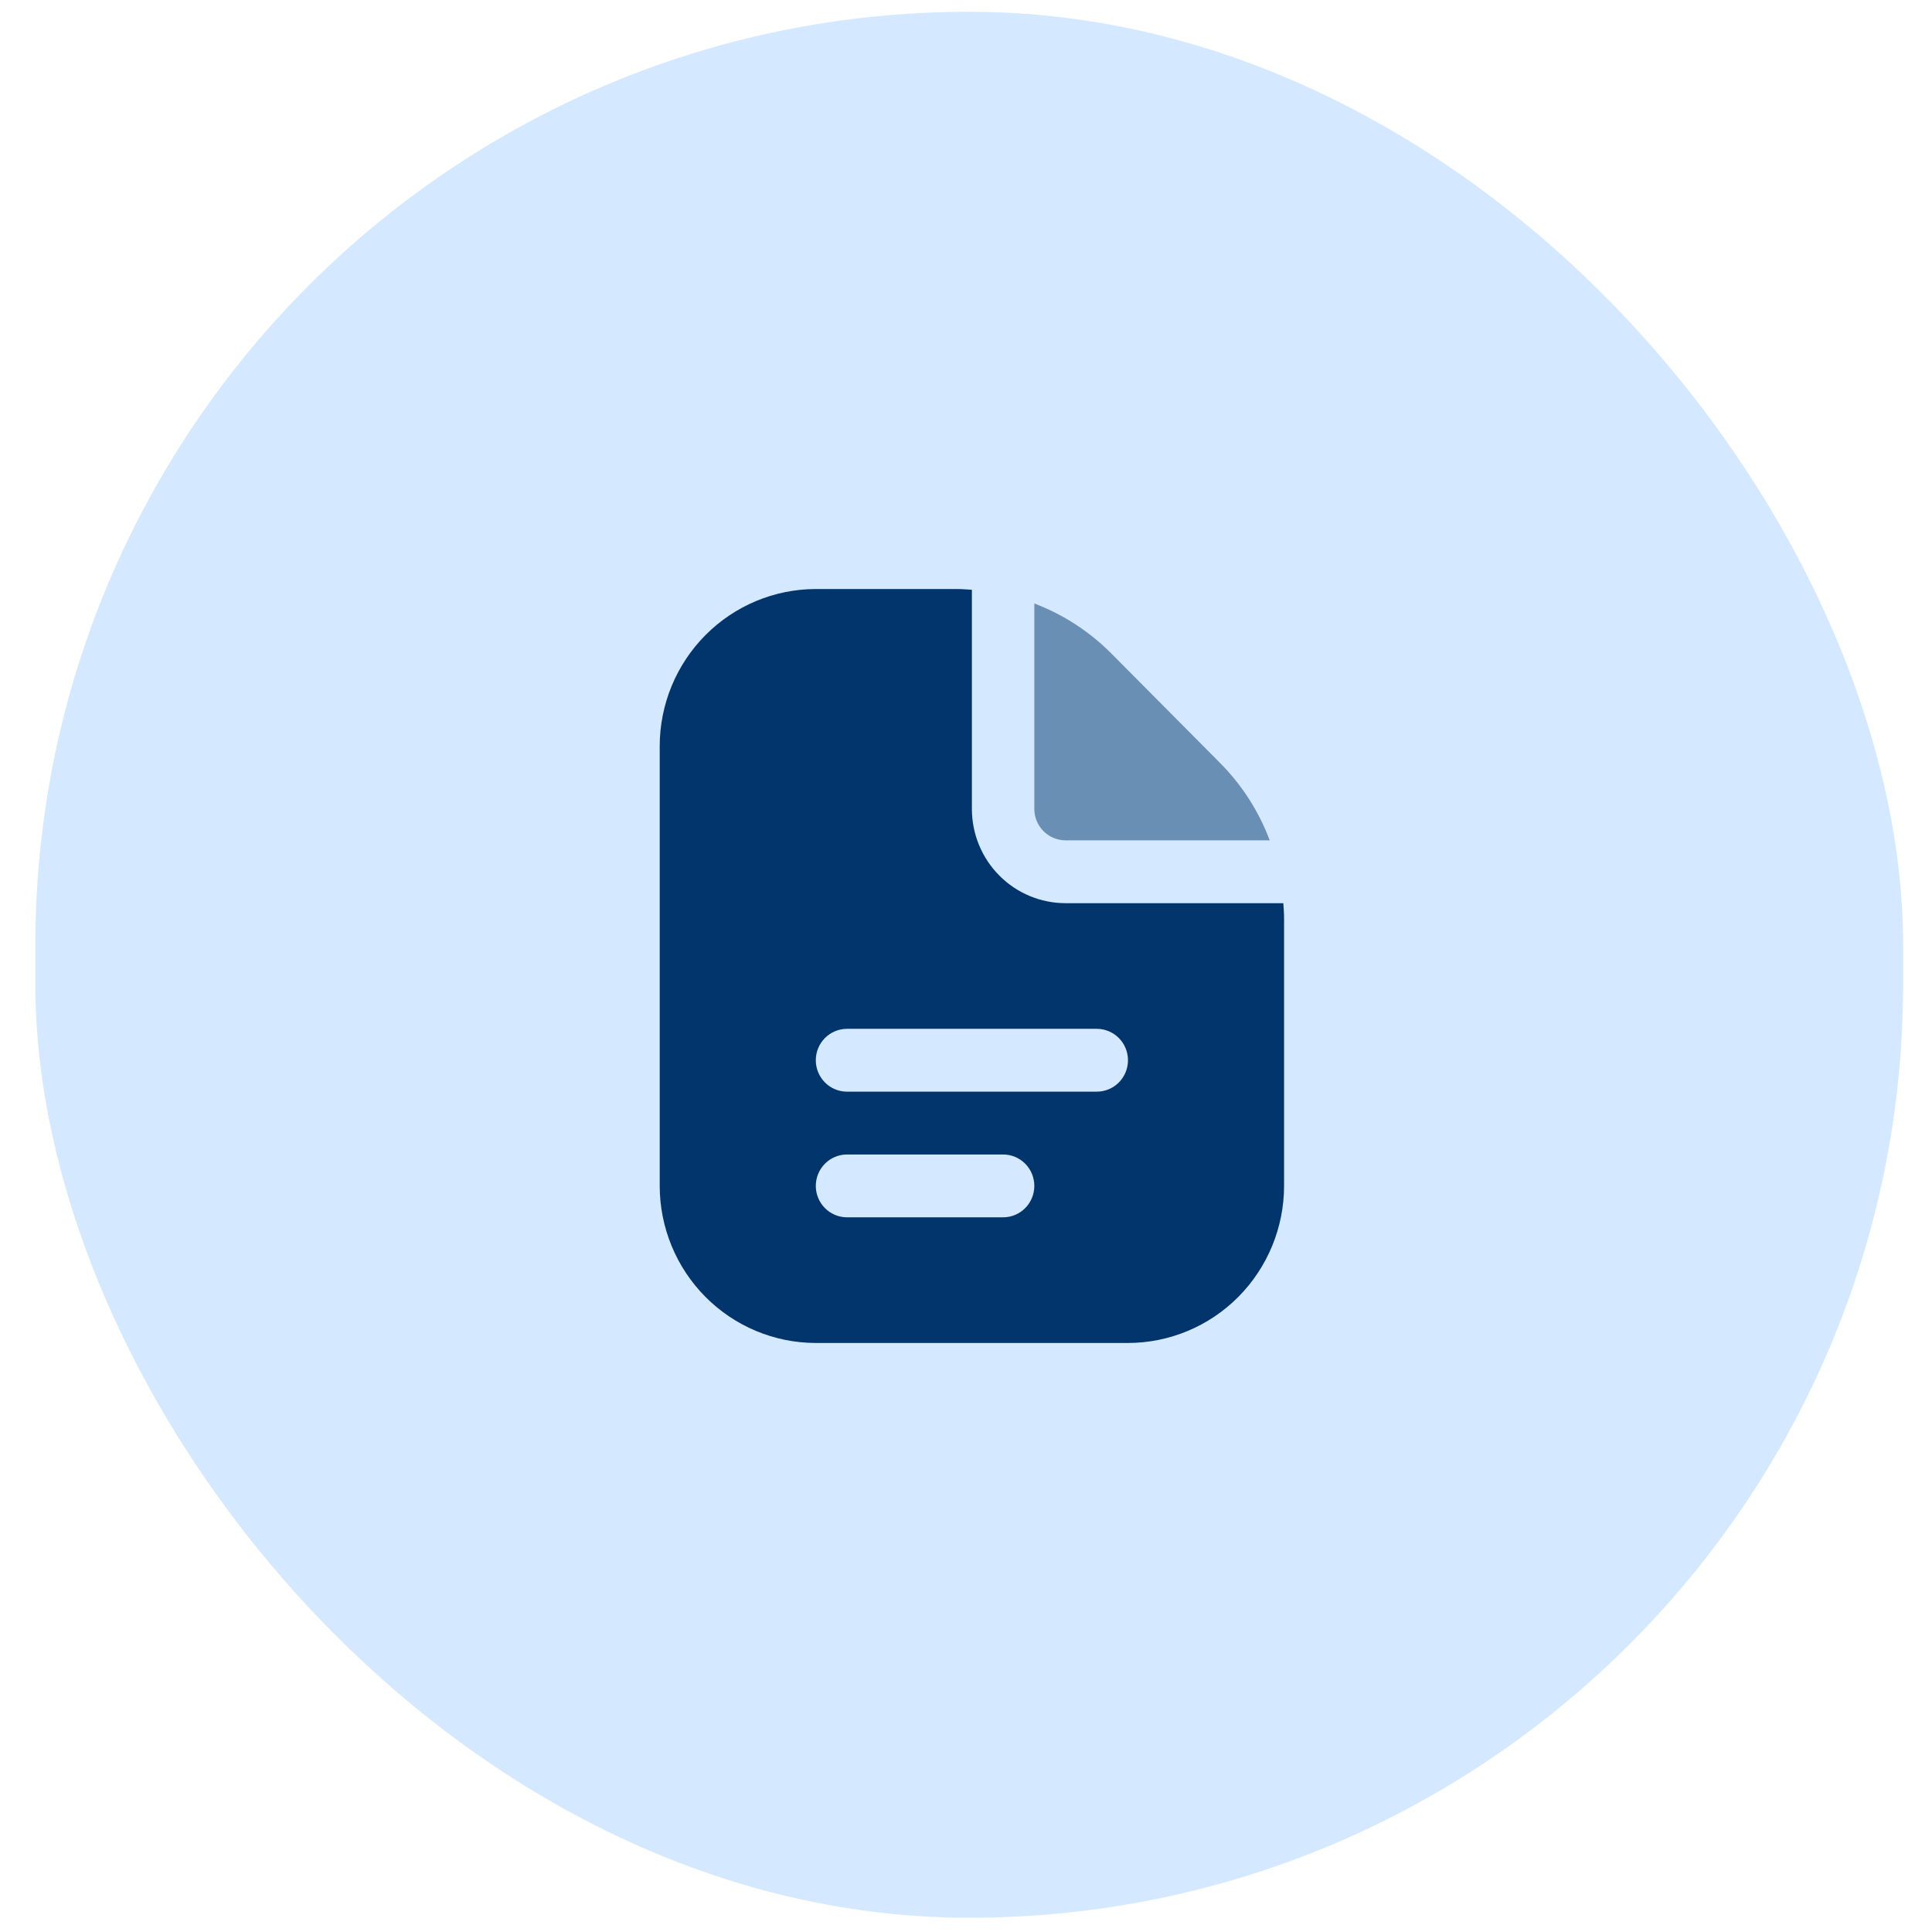
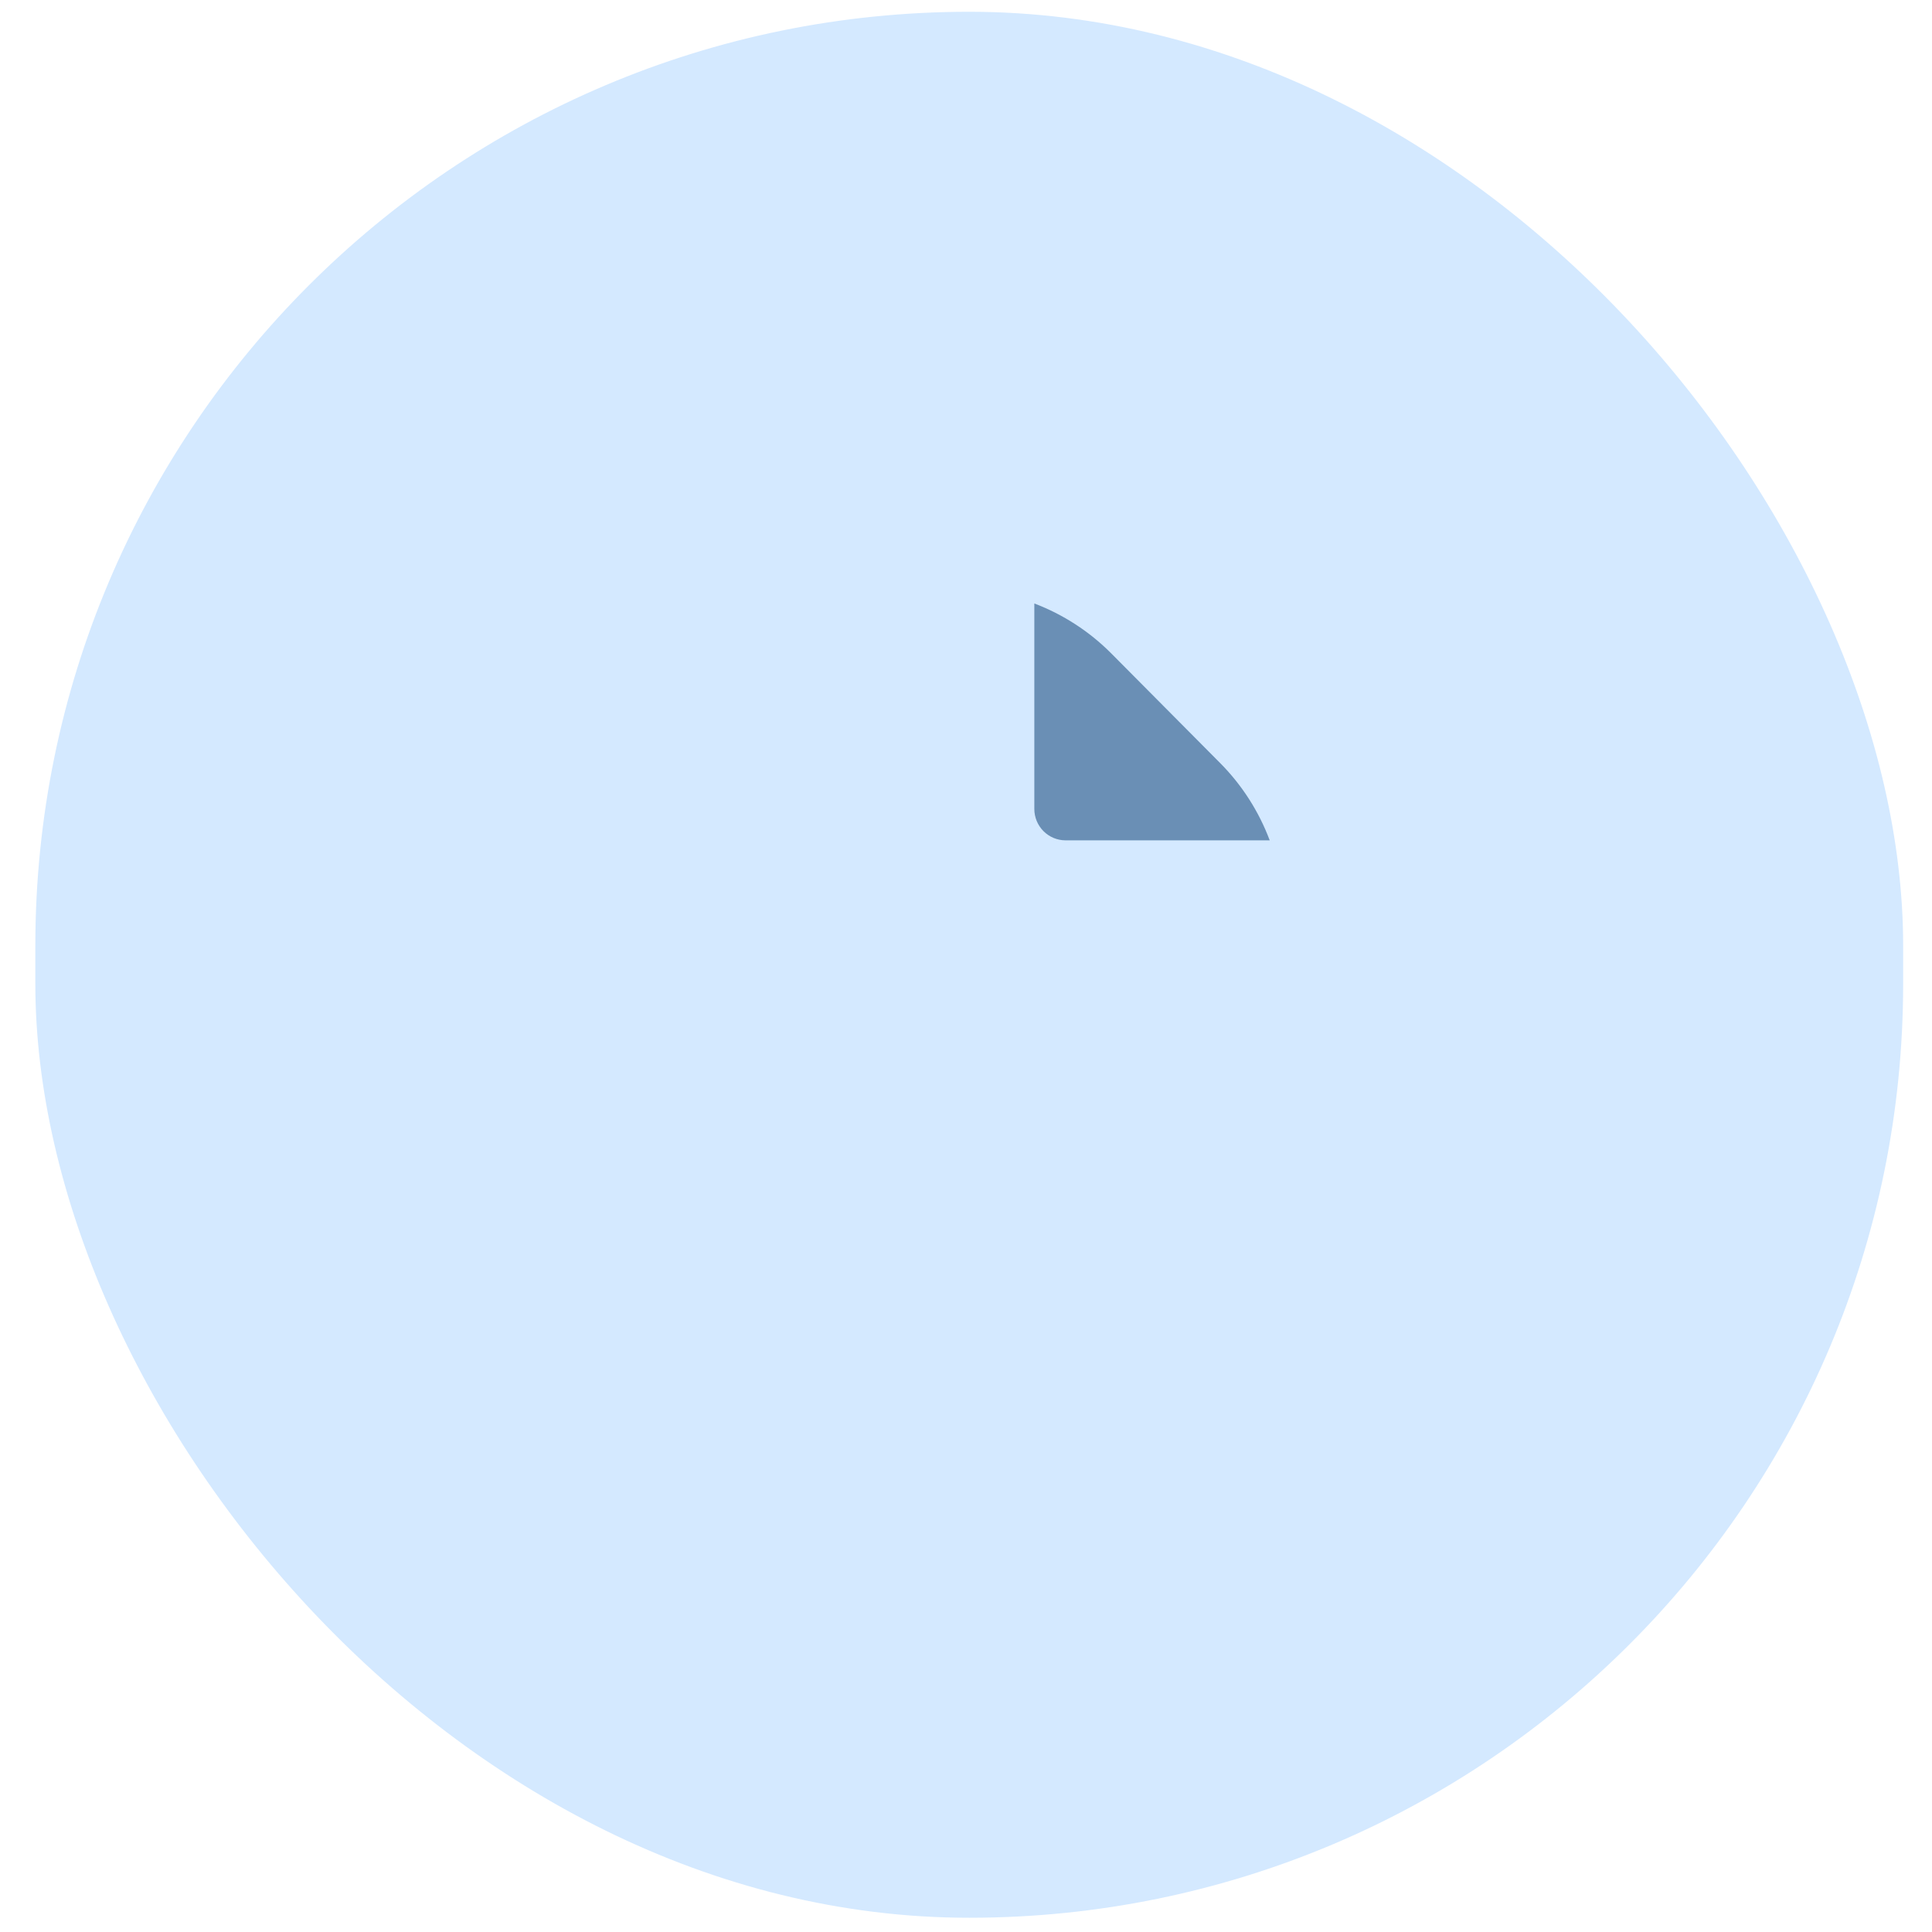
<svg xmlns="http://www.w3.org/2000/svg" width="164" height="164" viewBox="0 0 164 164" fill="none">
  <rect x="3" y="1" width="158.551" height="161.791" rx="79.275" fill="#D4E9FF" />
-   <path d="M109 77.96V100.667C108.996 104.202 107.598 107.591 105.115 110.09C102.631 112.59 99.263 113.996 95.75 114H69.25C65.737 113.996 62.369 112.59 59.886 110.09C57.401 107.591 56.004 104.202 56 100.667V63.333C56.004 59.798 57.401 56.41 59.886 53.91C62.369 51.41 65.737 50.004 69.25 50H81.215C81.647 50 82.073 50.035 82.5 50.064V68.667C82.5 70.788 83.338 72.823 84.829 74.323C86.319 75.824 88.341 76.667 90.45 76.667H108.936C108.966 77.096 109 77.525 109 77.96ZM87.8 100.667C87.8 99.959 87.521 99.281 87.024 98.781C86.527 98.281 85.853 98 85.15 98H71.9C71.197 98 70.523 98.281 70.026 98.781C69.529 99.281 69.25 99.959 69.25 100.667C69.25 101.374 69.529 102.052 70.026 102.552C70.523 103.052 71.197 103.333 71.9 103.333H85.15C85.853 103.333 86.527 103.052 87.024 102.552C87.521 102.052 87.8 101.374 87.8 100.667ZM95.75 90C95.75 89.293 95.471 88.615 94.974 88.114C94.477 87.614 93.803 87.333 93.1 87.333H71.9C71.197 87.333 70.523 87.614 70.026 88.114C69.529 88.615 69.25 89.293 69.25 90C69.25 90.707 69.529 91.385 70.026 91.886C70.523 92.386 71.197 92.667 71.9 92.667H93.1C93.803 92.667 94.477 92.386 94.974 91.886C95.471 91.385 95.75 90.707 95.75 90Z" fill="#01356B" />
  <path d="M87.8 68.667V51.227C90.251 52.158 92.478 53.603 94.332 55.467L103.565 64.763C105.418 66.626 106.856 68.866 107.781 71.333H90.45C89.747 71.333 89.073 71.052 88.576 70.552C88.079 70.052 87.8 69.374 87.8 68.667Z" fill="#6A8FB5" />
</svg>